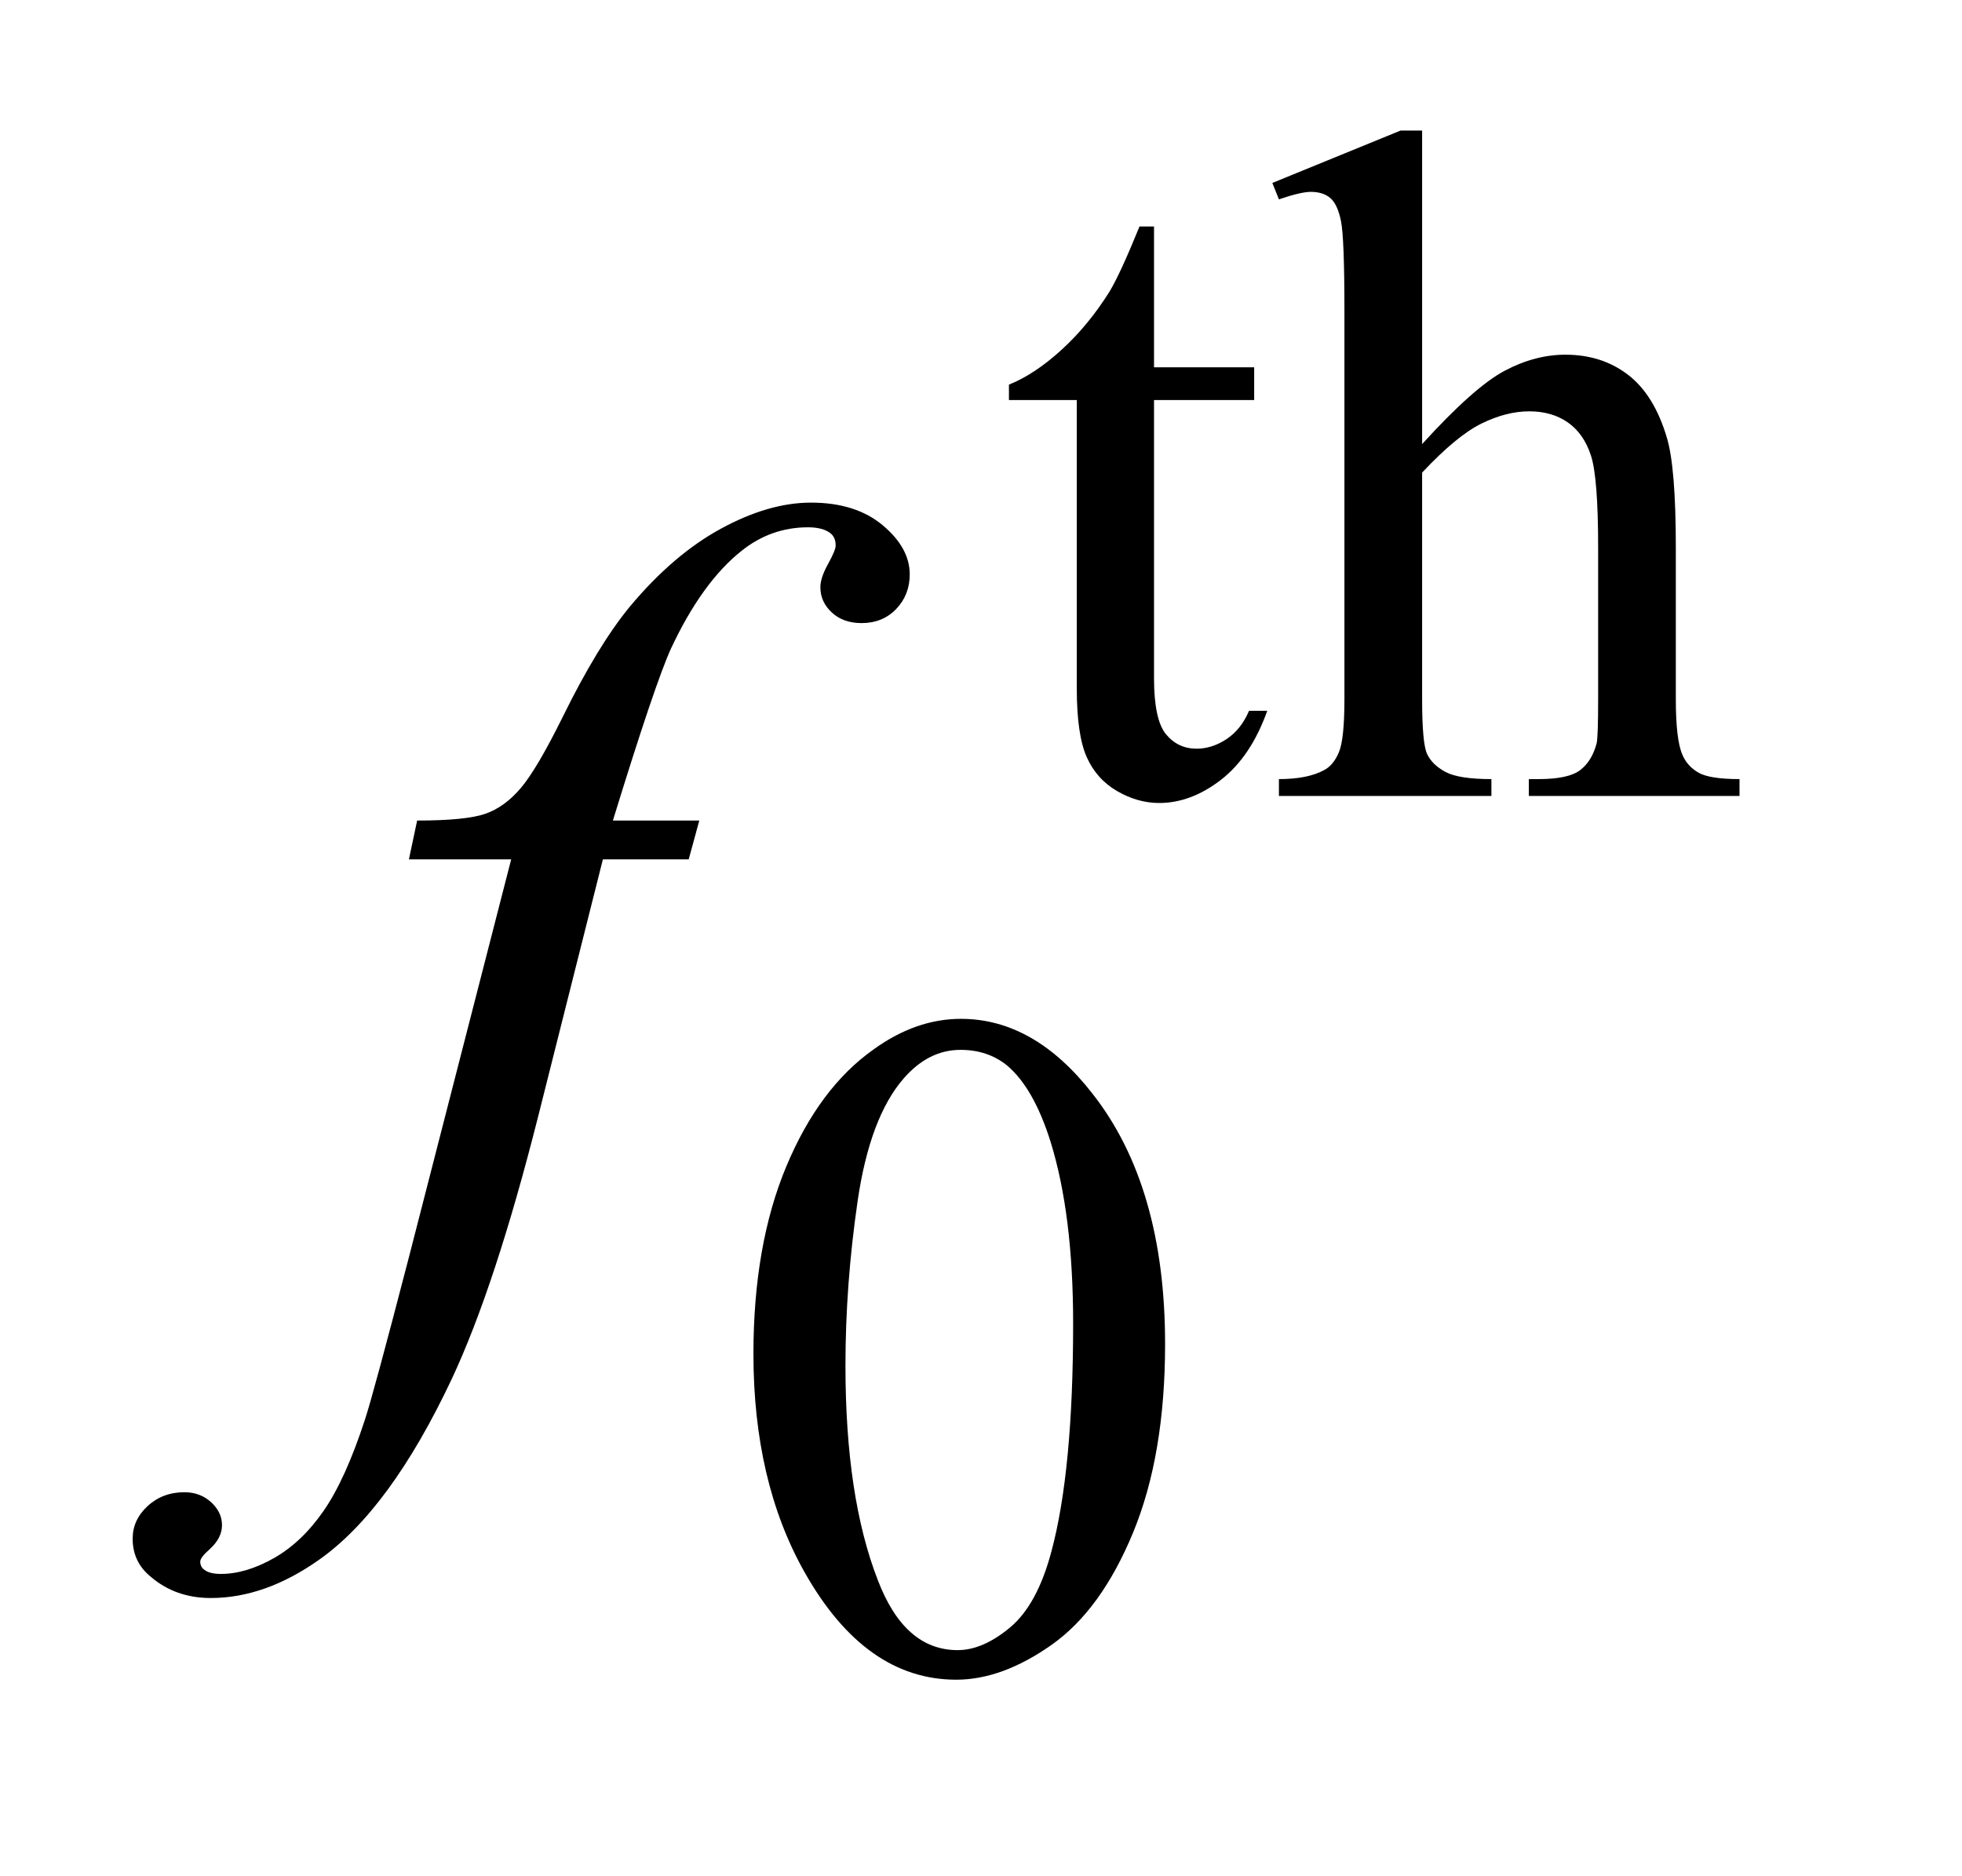
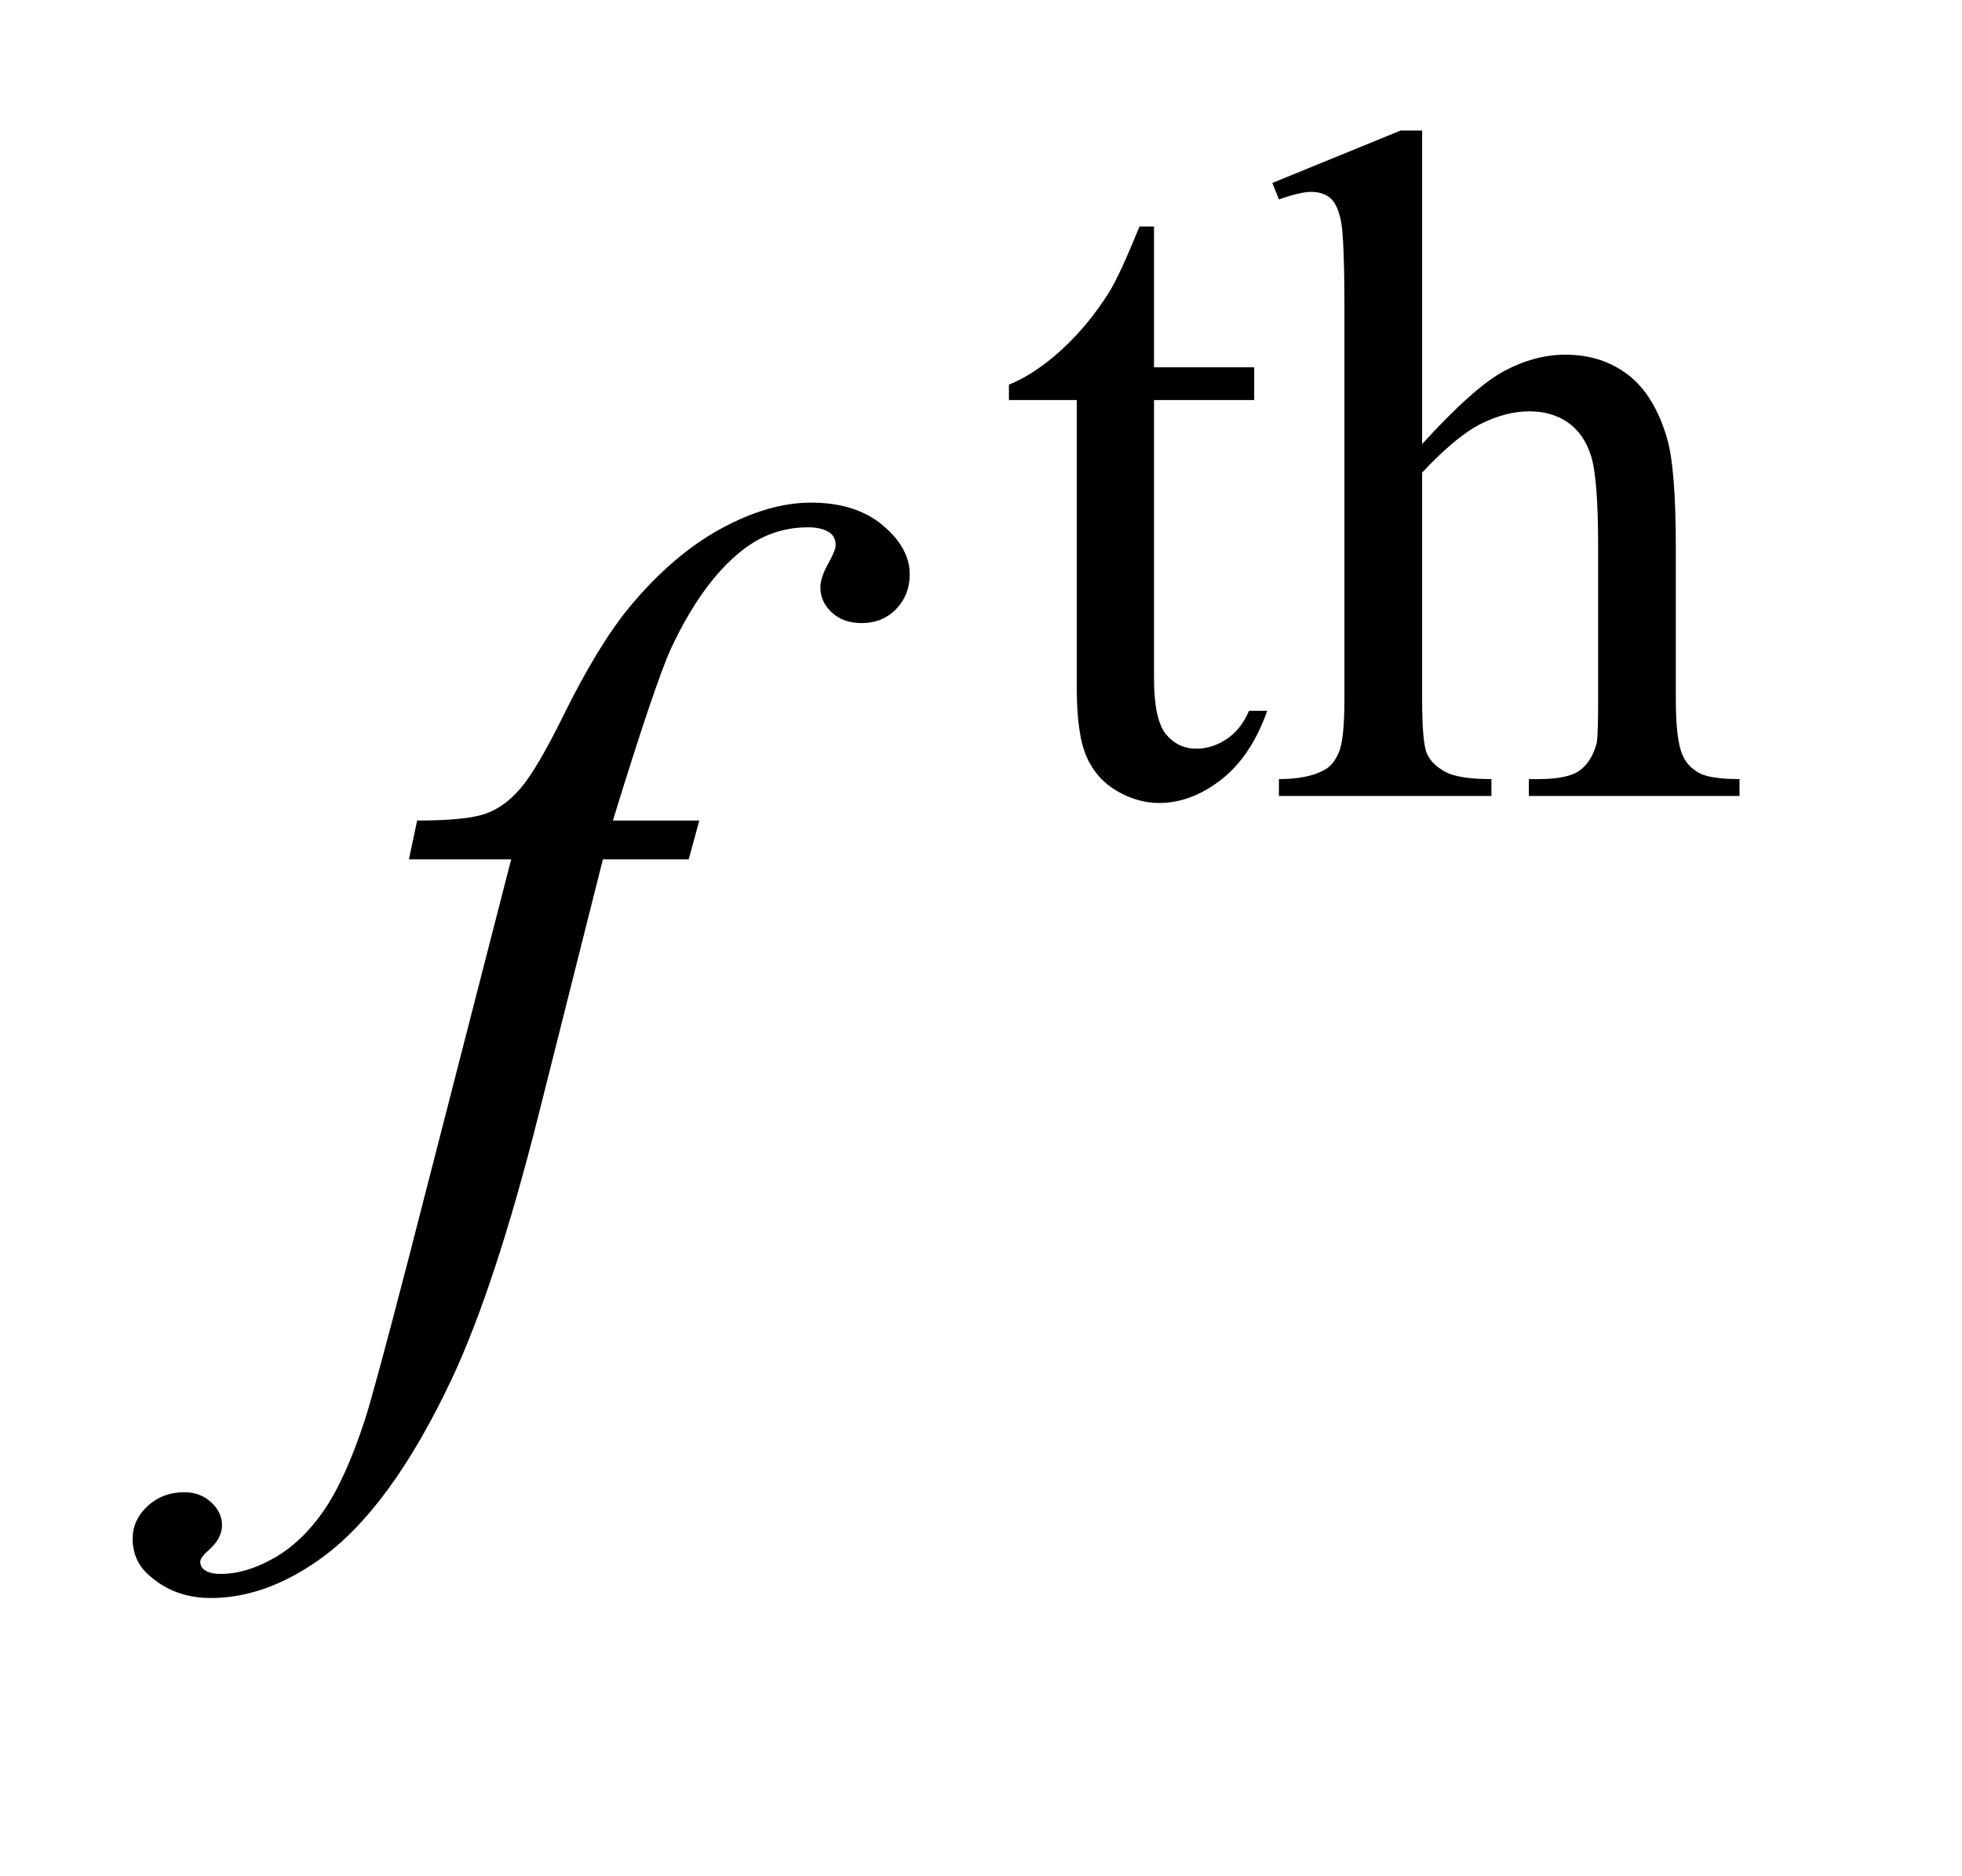
<svg xmlns="http://www.w3.org/2000/svg" stroke-dasharray="none" shape-rendering="auto" font-family="'Dialog'" text-rendering="auto" width="23" fill-opacity="1" color-interpolation="auto" color-rendering="auto" preserveAspectRatio="xMidYMid meet" font-size="12px" viewBox="0 0 23 22" fill="black" stroke="black" image-rendering="auto" stroke-miterlimit="10" stroke-linecap="square" stroke-linejoin="miter" font-style="normal" stroke-width="1" height="22" stroke-dashoffset="0" font-weight="normal" stroke-opacity="1">
  <defs id="genericDefs" />
  <g>
    <defs id="defs1">
      <clipPath clipPathUnits="userSpaceOnUse" id="clipPath1">
        <path d="M0.966 1.983 L15.04 1.983 L15.04 15.576 L0.966 15.576 L0.966 1.983 Z" />
      </clipPath>
      <clipPath clipPathUnits="userSpaceOnUse" id="clipPath2">
        <path d="M30.848 63.348 L30.848 497.652 L480.496 497.652 L480.496 63.348 Z" />
      </clipPath>
    </defs>
    <g transform="scale(1.576,1.576) translate(-0.966,-1.983) matrix(0.031,0,0,0.031,0,0)">
      <path d="M308.062 118.328 L308.062 152.125 L332.094 152.125 L332.094 159.984 L308.062 159.984 L308.062 226.703 Q308.062 236.688 310.922 240.172 Q313.781 243.656 318.281 243.656 Q321.984 243.656 325.469 241.352 Q328.953 239.047 330.859 234.562 L335.234 234.562 Q331.312 245.562 324.125 251.125 Q316.938 256.688 309.297 256.688 Q304.125 256.688 299.188 253.82 Q294.25 250.953 291.891 245.617 Q289.531 240.281 289.531 229.172 L289.531 159.984 L273.25 159.984 L273.25 156.281 Q279.422 153.812 285.883 147.914 Q292.344 142.016 297.391 133.938 Q299.969 129.672 304.578 118.328 L308.062 118.328 ZM372.391 95.297 L372.391 170.547 Q384.859 156.844 392.164 152.969 Q399.469 149.094 406.766 149.094 Q415.516 149.094 421.805 153.922 Q428.094 158.75 431.141 169.094 Q433.266 176.281 433.266 195.359 L433.266 231.75 Q433.266 241.516 434.844 245.109 Q435.969 247.812 438.664 249.383 Q441.359 250.953 448.547 250.953 L448.547 255 L398 255 L398 250.953 L400.359 250.953 Q407.547 250.953 410.359 248.766 Q413.172 246.578 414.281 242.312 Q414.625 240.516 414.625 231.75 L414.625 195.359 Q414.625 178.516 412.883 173.242 Q411.141 167.969 407.32 165.328 Q403.5 162.688 398.109 162.688 Q392.609 162.688 386.656 165.609 Q380.703 168.531 372.391 177.391 L372.391 231.75 Q372.391 242.312 373.57 244.891 Q374.75 247.469 377.953 249.211 Q381.156 250.953 389.016 250.953 L389.016 255 L338.031 255 L338.031 250.953 Q344.891 250.953 348.812 248.828 Q351.062 247.703 352.406 244.555 Q353.75 241.406 353.75 231.75 L353.75 138.656 Q353.75 121.016 352.914 116.977 Q352.078 112.938 350.336 111.477 Q348.594 110.016 345.672 110.016 Q343.312 110.016 338.031 111.812 L336.453 107.875 L367.234 95.297 L372.391 95.297 Z" stroke="none" clip-path="url(#clipPath2)" />
    </g>
    <g transform="matrix(0.049,0,0,0.049,-1.522,-3.124)">
-       <path d="M211.312 387.75 Q211.312 361.703 219.172 342.891 Q227.031 324.078 240.062 314.875 Q250.172 307.562 260.953 307.562 Q278.469 307.562 292.391 325.422 Q309.797 347.547 309.797 385.391 Q309.797 411.906 302.164 430.438 Q294.531 448.969 282.68 457.336 Q270.828 465.703 259.828 465.703 Q238.047 465.703 223.547 439.984 Q211.312 418.297 211.312 387.75 ZM233.328 390.562 Q233.328 422.016 241.078 441.891 Q247.469 458.625 260.156 458.625 Q266.234 458.625 272.742 453.172 Q279.25 447.719 282.625 434.922 Q287.797 415.609 287.797 380.453 Q287.797 354.406 282.406 337 Q278.359 324.078 271.953 318.688 Q267.344 314.984 260.844 314.984 Q253.203 314.984 247.25 321.828 Q239.156 331.156 236.242 351.148 Q233.328 371.141 233.328 390.562 Z" stroke="none" clip-path="url(#clipPath2)" />
-     </g>
+       </g>
    <g transform="matrix(0.049,0,0,0.049,-1.522,-3.124)">
      <path d="M198.359 260.109 L195.828 269.391 L175.297 269.391 L159.828 330.844 Q149.562 371.484 139.156 393.703 Q124.391 425.062 107.375 437.016 Q94.438 446.156 81.5 446.156 Q73.062 446.156 67.156 441.094 Q62.797 437.578 62.797 431.953 Q62.797 427.453 66.383 424.148 Q69.969 420.844 75.172 420.844 Q78.969 420.844 81.57 423.234 Q84.172 425.625 84.172 428.719 Q84.172 431.812 81.219 434.484 Q78.969 436.453 78.969 437.438 Q78.969 438.703 79.953 439.406 Q81.219 440.391 83.891 440.391 Q89.938 440.391 96.617 436.594 Q103.297 432.797 108.5 425.273 Q113.703 417.75 118.344 403.547 Q120.312 397.641 128.891 364.594 L153.359 269.391 L128.891 269.391 L130.859 260.109 Q142.531 260.109 147.172 258.492 Q151.812 256.875 155.68 252.305 Q159.547 247.734 165.734 235.219 Q174.031 218.344 181.625 209.062 Q192.031 196.547 203.492 190.289 Q214.953 184.031 225.078 184.031 Q235.766 184.031 242.234 189.445 Q248.703 194.859 248.703 201.188 Q248.703 206.109 245.469 209.484 Q242.234 212.859 237.172 212.859 Q232.812 212.859 230.07 210.328 Q227.328 207.797 227.328 204.281 Q227.328 202.031 229.156 198.727 Q230.984 195.422 230.984 194.297 Q230.984 192.328 229.719 191.344 Q227.891 189.938 224.375 189.938 Q215.516 189.938 208.484 195.562 Q199.062 203.016 191.609 218.906 Q187.812 227.203 177.688 260.109 L198.359 260.109 Z" stroke="none" clip-path="url(#clipPath2)" />
    </g>
  </g>
</svg>